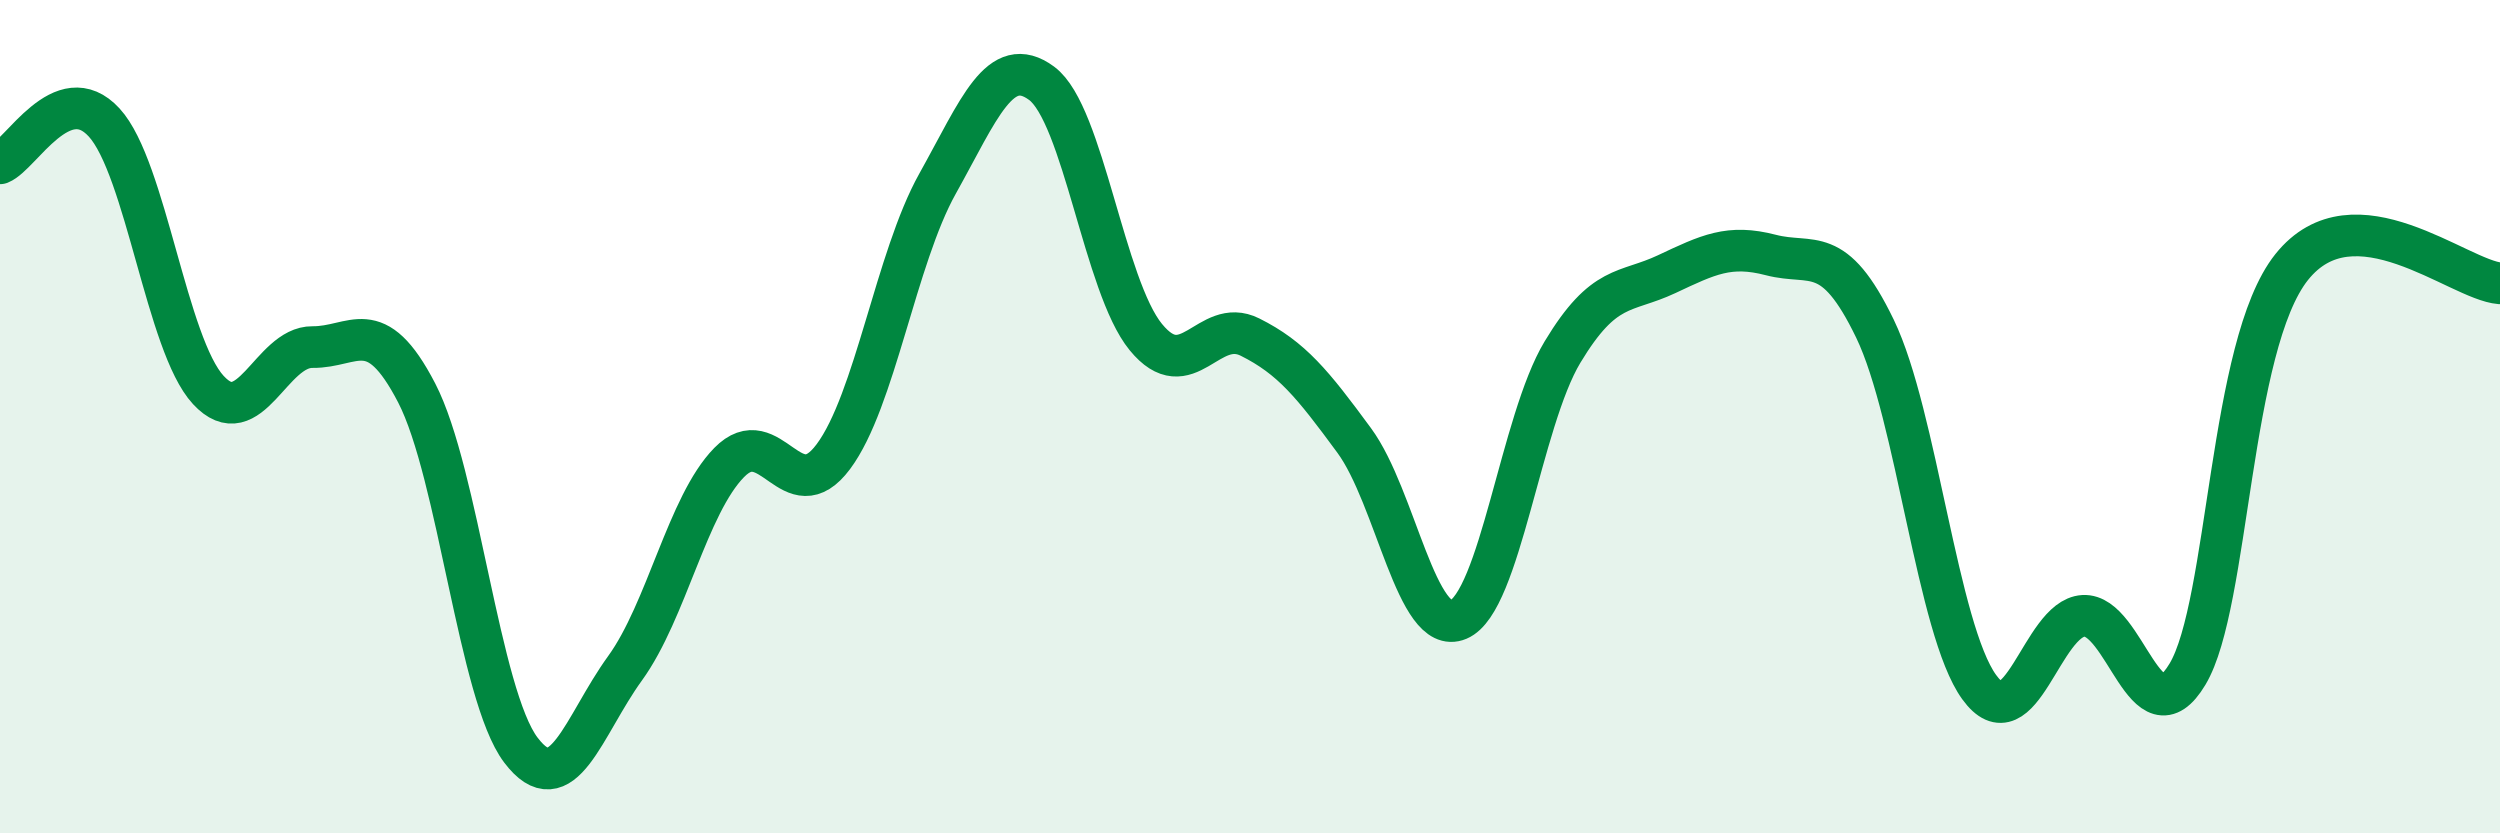
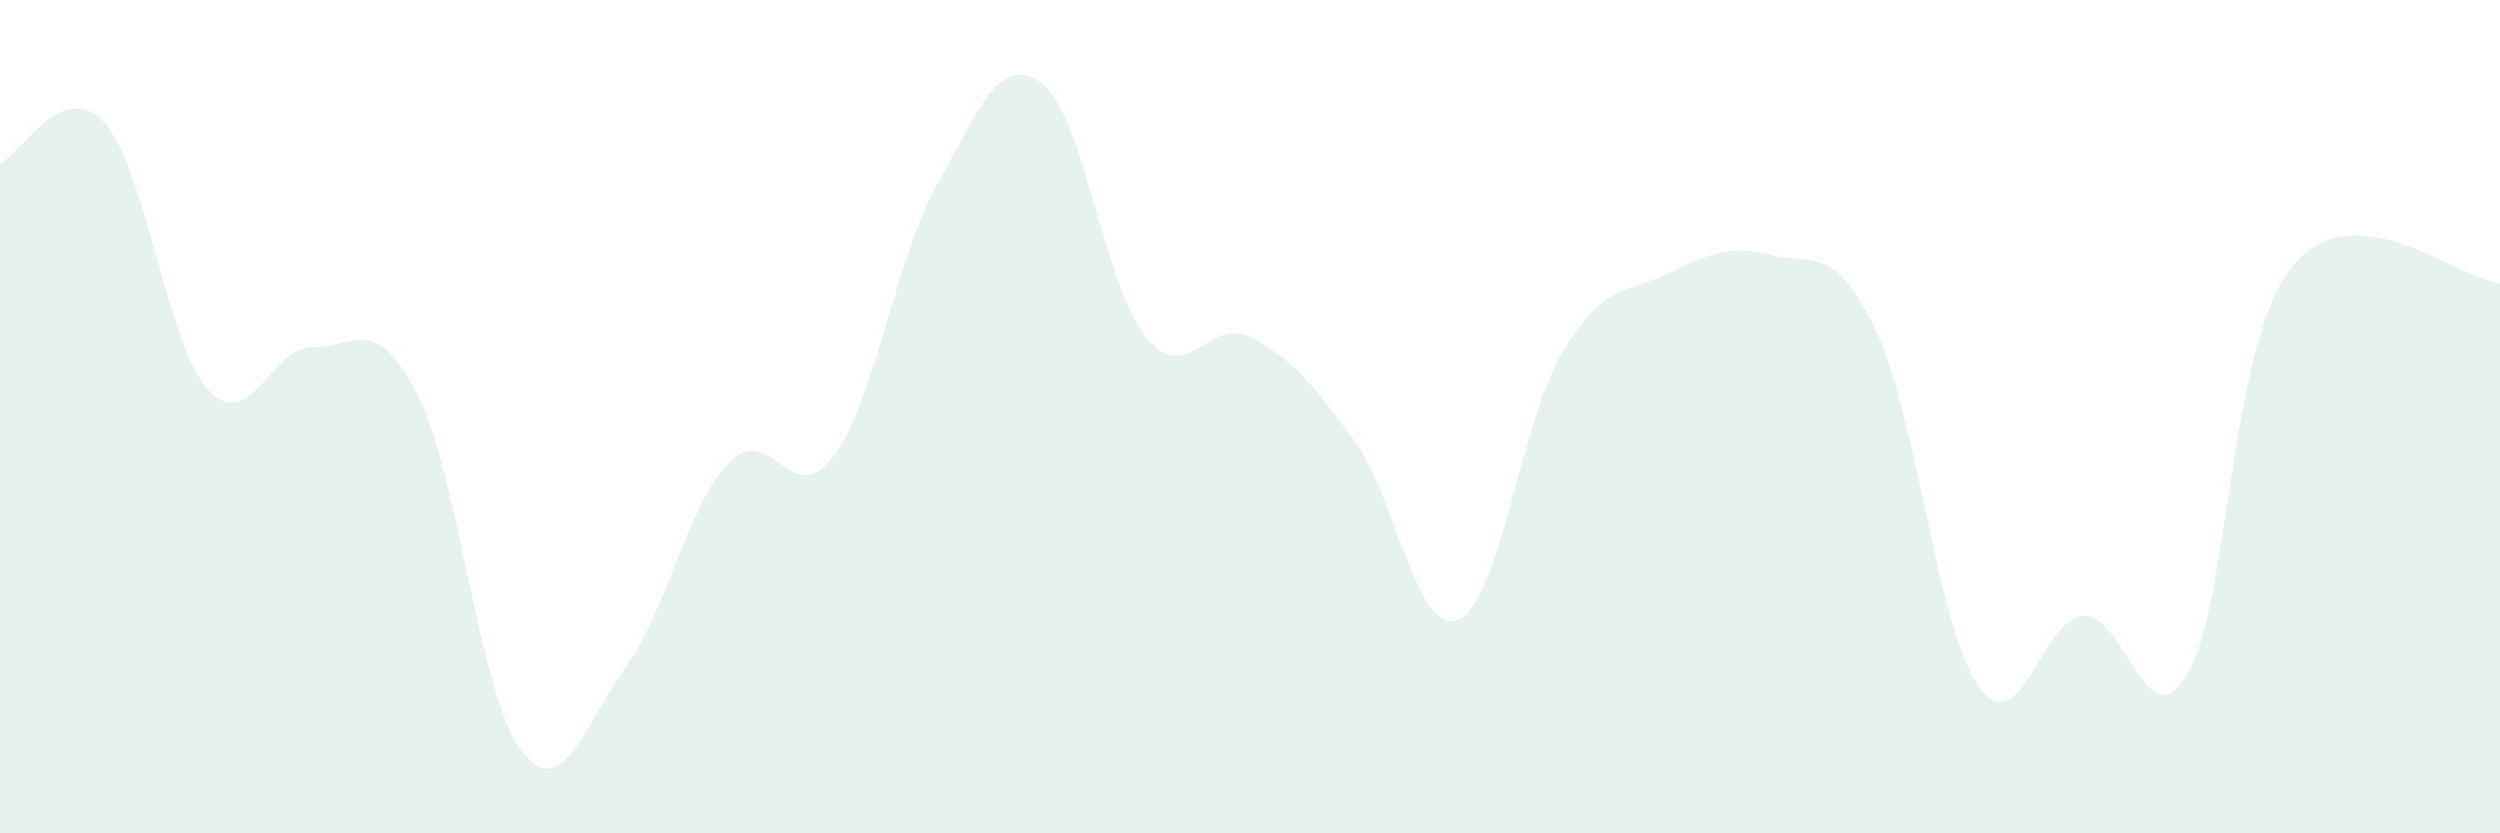
<svg xmlns="http://www.w3.org/2000/svg" width="60" height="20" viewBox="0 0 60 20">
  <path d="M 0,3.92 C 0.5,3.72 1.5,1.85 2.5,2.94 C 3.5,4.03 4,8.28 5,9.36 C 6,10.44 6.5,8.32 7.5,8.33 C 8.5,8.34 9,7.5 10,9.43 C 11,11.36 11.5,16.68 12.5,18 C 13.5,19.32 14,17.42 15,16.04 C 16,14.66 16.5,12.12 17.5,11.1 C 18.5,10.08 19,12.3 20,10.96 C 21,9.62 21.5,6.2 22.5,4.41 C 23.5,2.62 24,1.26 25,2 C 26,2.74 26.5,6.87 27.5,8.09 C 28.5,9.31 29,7.59 30,8.09 C 31,8.59 31.5,9.21 32.5,10.57 C 33.5,11.93 34,15.29 35,14.87 C 36,14.45 36.5,10.11 37.5,8.45 C 38.5,6.79 39,7.05 40,6.58 C 41,6.11 41.5,5.86 42.5,6.12 C 43.5,6.38 44,5.82 45,7.89 C 46,9.96 46.5,15.11 47.5,16.49 C 48.5,17.87 49,14.84 50,14.78 C 51,14.72 51.5,17.85 52.5,16.18 C 53.5,14.51 53.5,8.29 55,6.41 C 56.5,4.53 59,6.72 60,6.8L60 20L0 20Z" fill="#008740" opacity="0.1" stroke-linecap="round" stroke-linejoin="round" />
-   <path d="M 0,3.92 C 0.5,3.72 1.5,1.85 2.5,2.94 C 3.5,4.03 4,8.28 5,9.36 C 6,10.44 6.5,8.32 7.5,8.33 C 8.5,8.34 9,7.5 10,9.43 C 11,11.36 11.5,16.68 12.5,18 C 13.5,19.32 14,17.42 15,16.04 C 16,14.66 16.5,12.12 17.5,11.1 C 18.5,10.08 19,12.3 20,10.96 C 21,9.62 21.5,6.2 22.5,4.41 C 23.5,2.62 24,1.26 25,2 C 26,2.74 26.5,6.87 27.5,8.09 C 28.5,9.31 29,7.59 30,8.09 C 31,8.59 31.5,9.21 32.5,10.57 C 33.5,11.93 34,15.29 35,14.87 C 36,14.45 36.5,10.11 37.5,8.45 C 38.5,6.79 39,7.05 40,6.58 C 41,6.11 41.5,5.86 42.5,6.12 C 43.5,6.38 44,5.82 45,7.89 C 46,9.96 46.5,15.11 47.5,16.49 C 48.5,17.87 49,14.84 50,14.78 C 51,14.72 51.5,17.85 52.5,16.18 C 53.5,14.51 53.5,8.29 55,6.41 C 56.5,4.53 59,6.72 60,6.8" stroke="#008740" stroke-width="1" fill="none" stroke-linecap="round" stroke-linejoin="round" />
</svg>